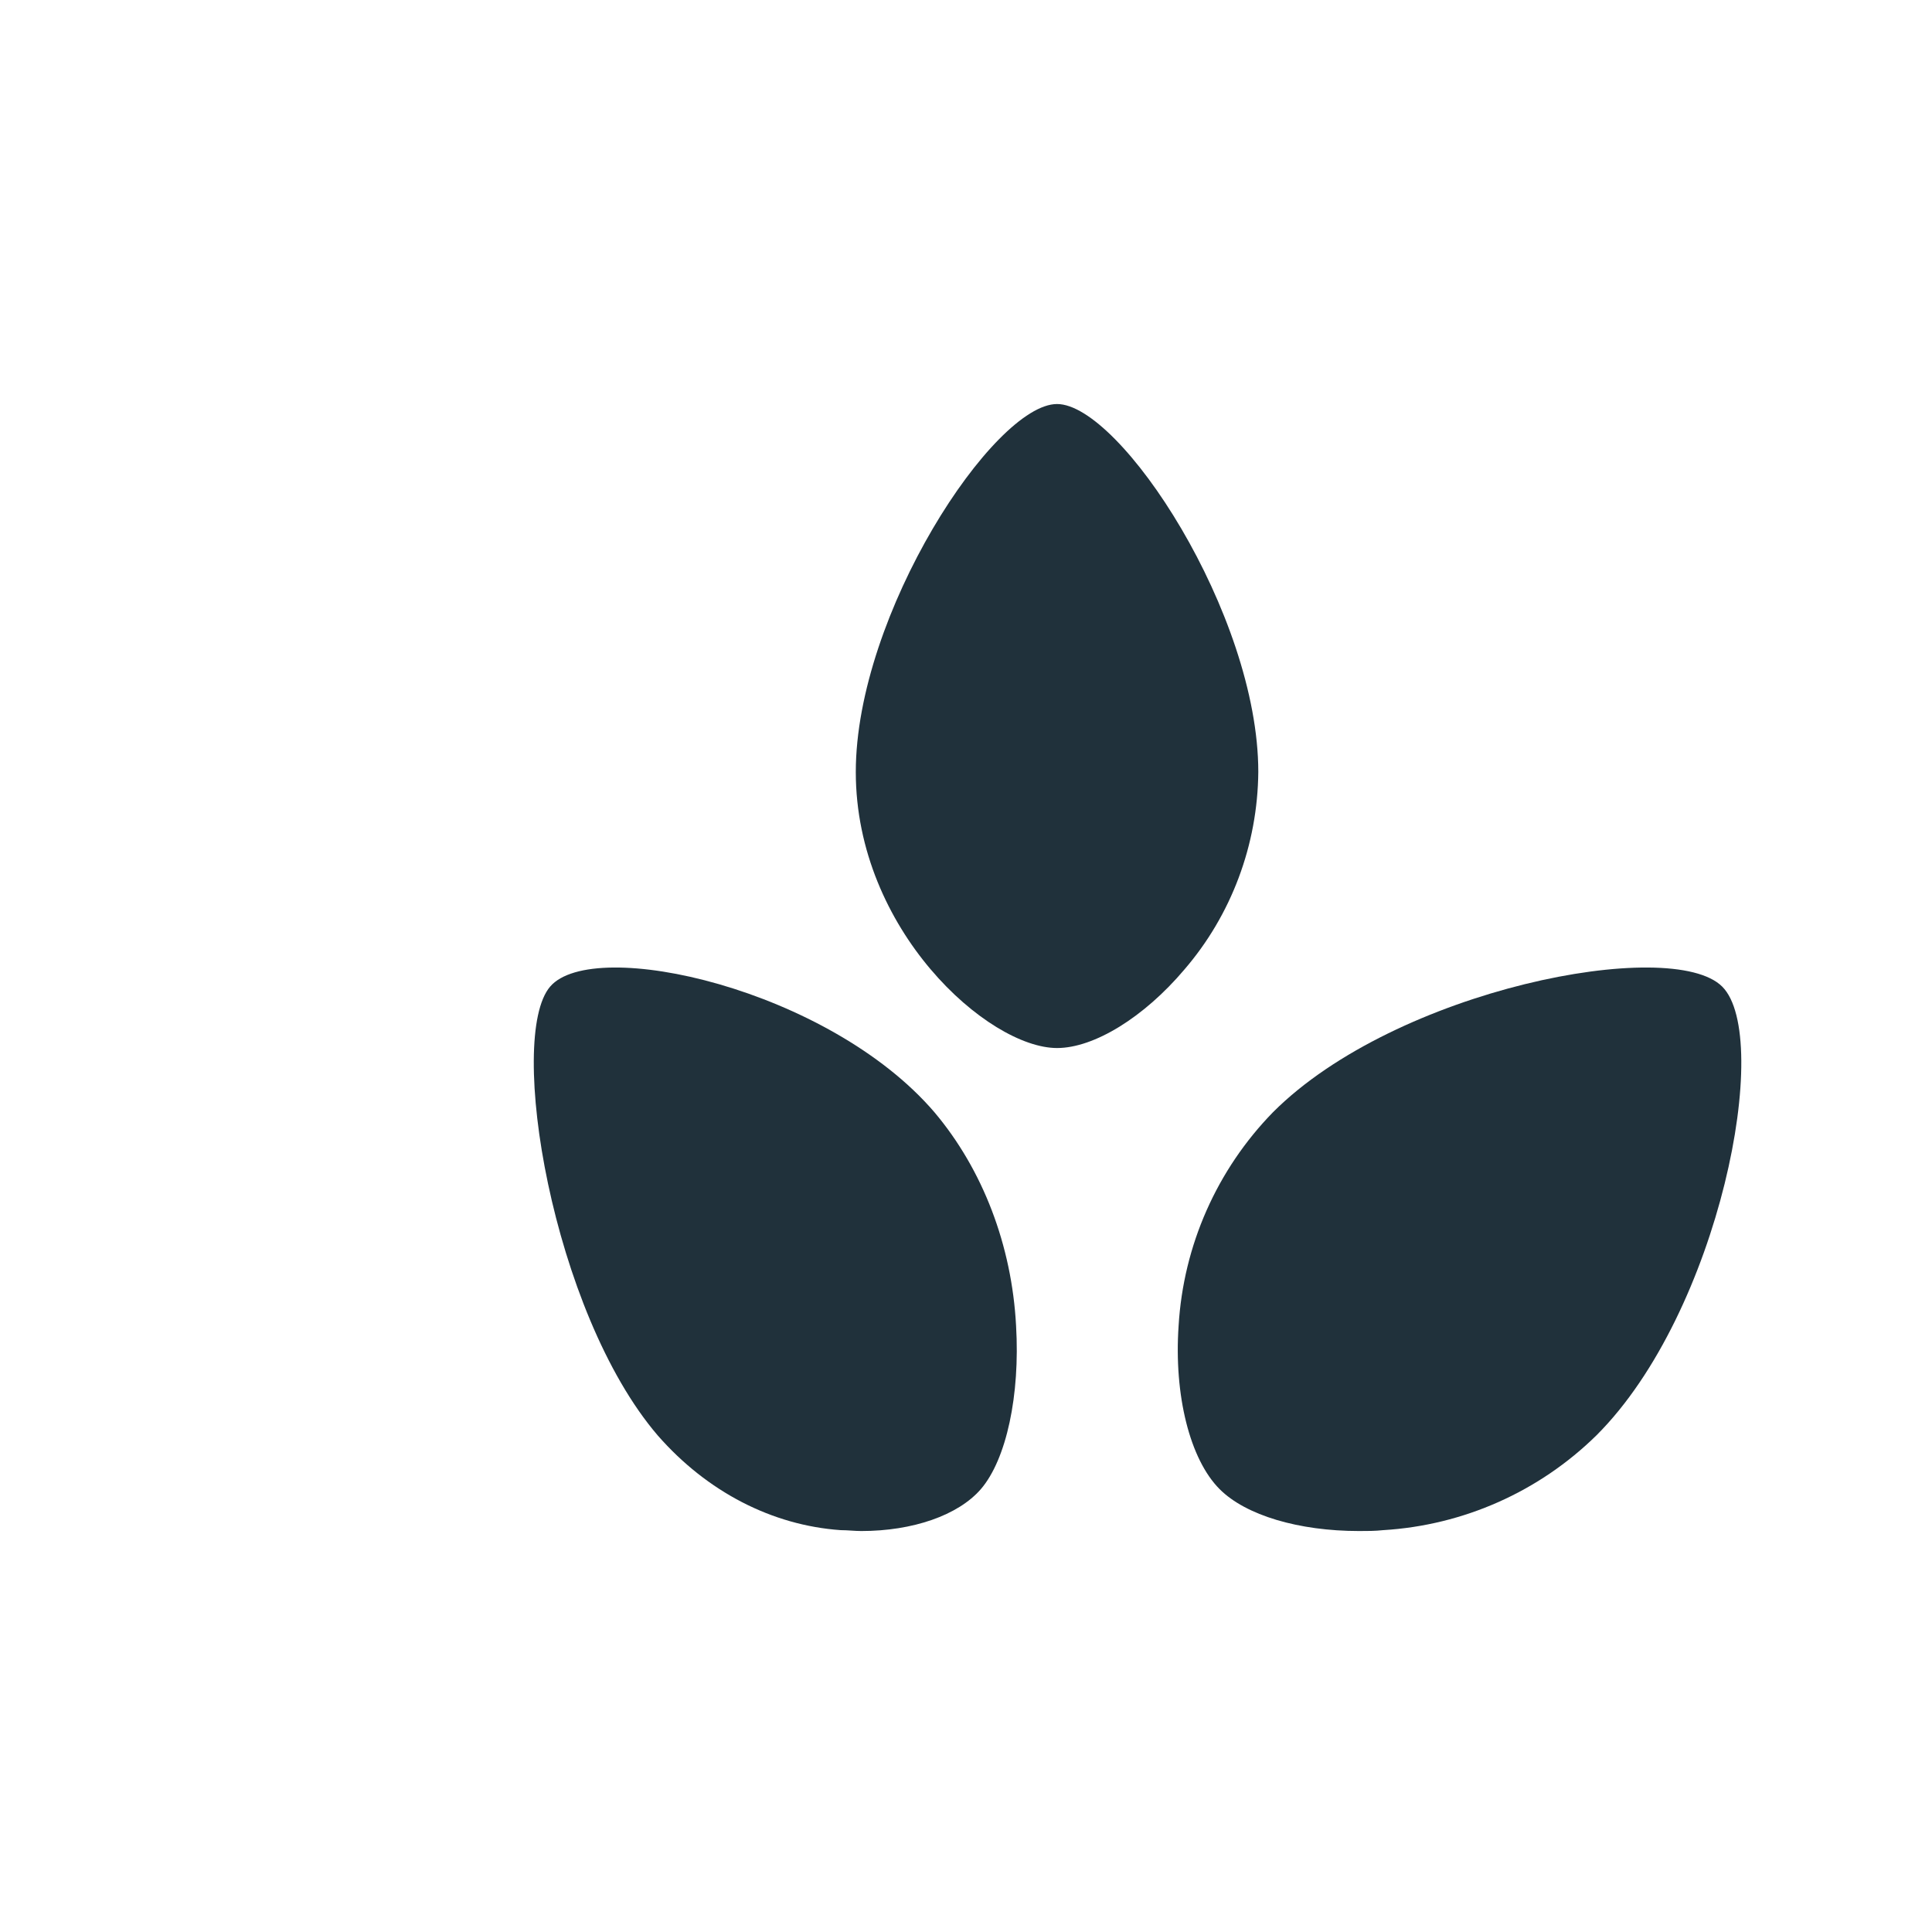
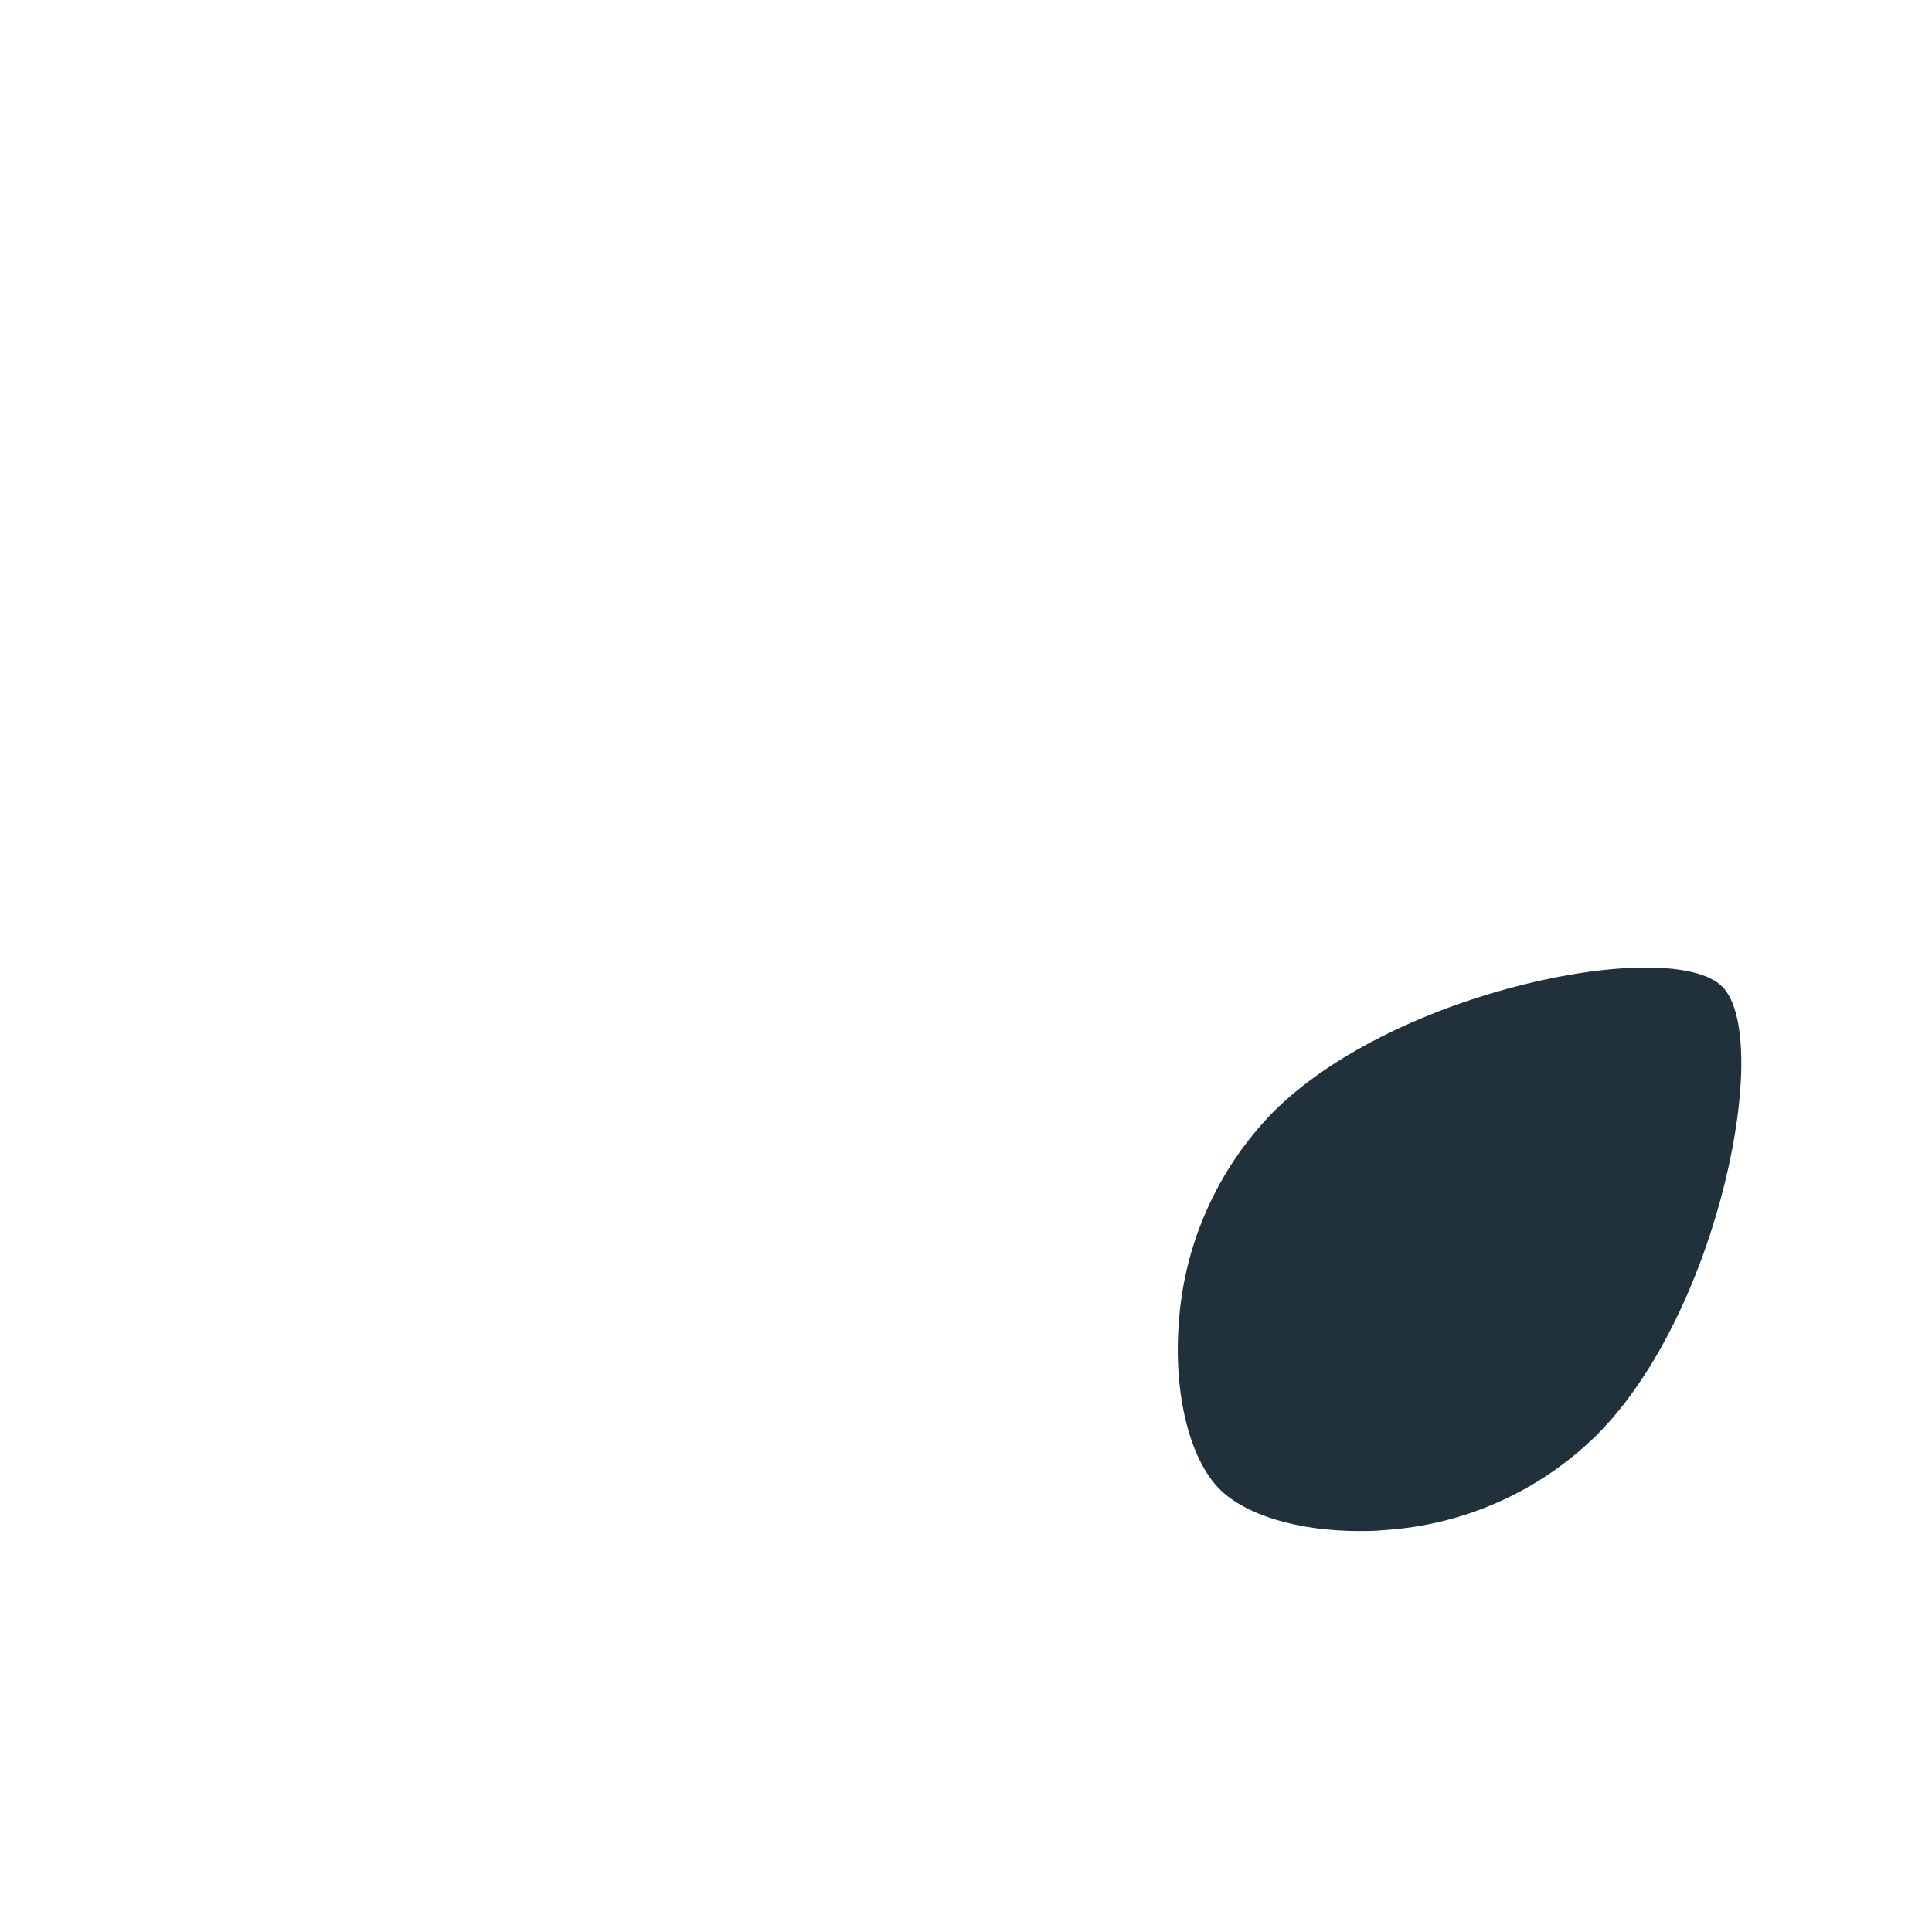
<svg xmlns="http://www.w3.org/2000/svg" width="24" height="24" viewBox="0 0 24 24" fill="none">
-   <path d="M14.711 12.046C15.296 11.368 15.623 10.496 15.631 9.59C15.631 7.627 13.916 5.019 13.131 5.019C12.346 5.019 10.631 7.627 10.631 9.59C10.631 11.553 12.275 13.019 13.131 13.019C13.591 13.019 14.211 12.637 14.711 12.046Z" fill="#20313B" />
-   <path d="M11.609 13.818C10.296 12.284 7.373 11.627 6.834 12.256C6.295 12.885 6.858 16.3 8.171 17.832V17.832C8.783 18.531 9.589 18.948 10.443 19.008C10.53 19.008 10.616 19.019 10.7 19.019C11.337 19.019 11.902 18.825 12.185 18.498C12.502 18.129 12.673 17.332 12.622 16.468H12.622C12.569 15.471 12.209 14.53 11.609 13.818L11.609 13.818Z" fill="#20313B" />
  <path d="M15.814 13.816C15.116 14.531 14.7 15.473 14.641 16.47C14.582 17.332 14.781 18.128 15.15 18.498C15.476 18.825 16.135 19.019 16.883 19.019C16.983 19.019 17.082 19.019 17.183 19.008L17.183 19.008C18.18 18.948 19.122 18.529 19.834 17.828C21.366 16.296 22.023 12.885 21.394 12.256C20.765 11.627 17.345 12.284 15.814 13.816L15.814 13.816Z" fill="#20313B" />
</svg>